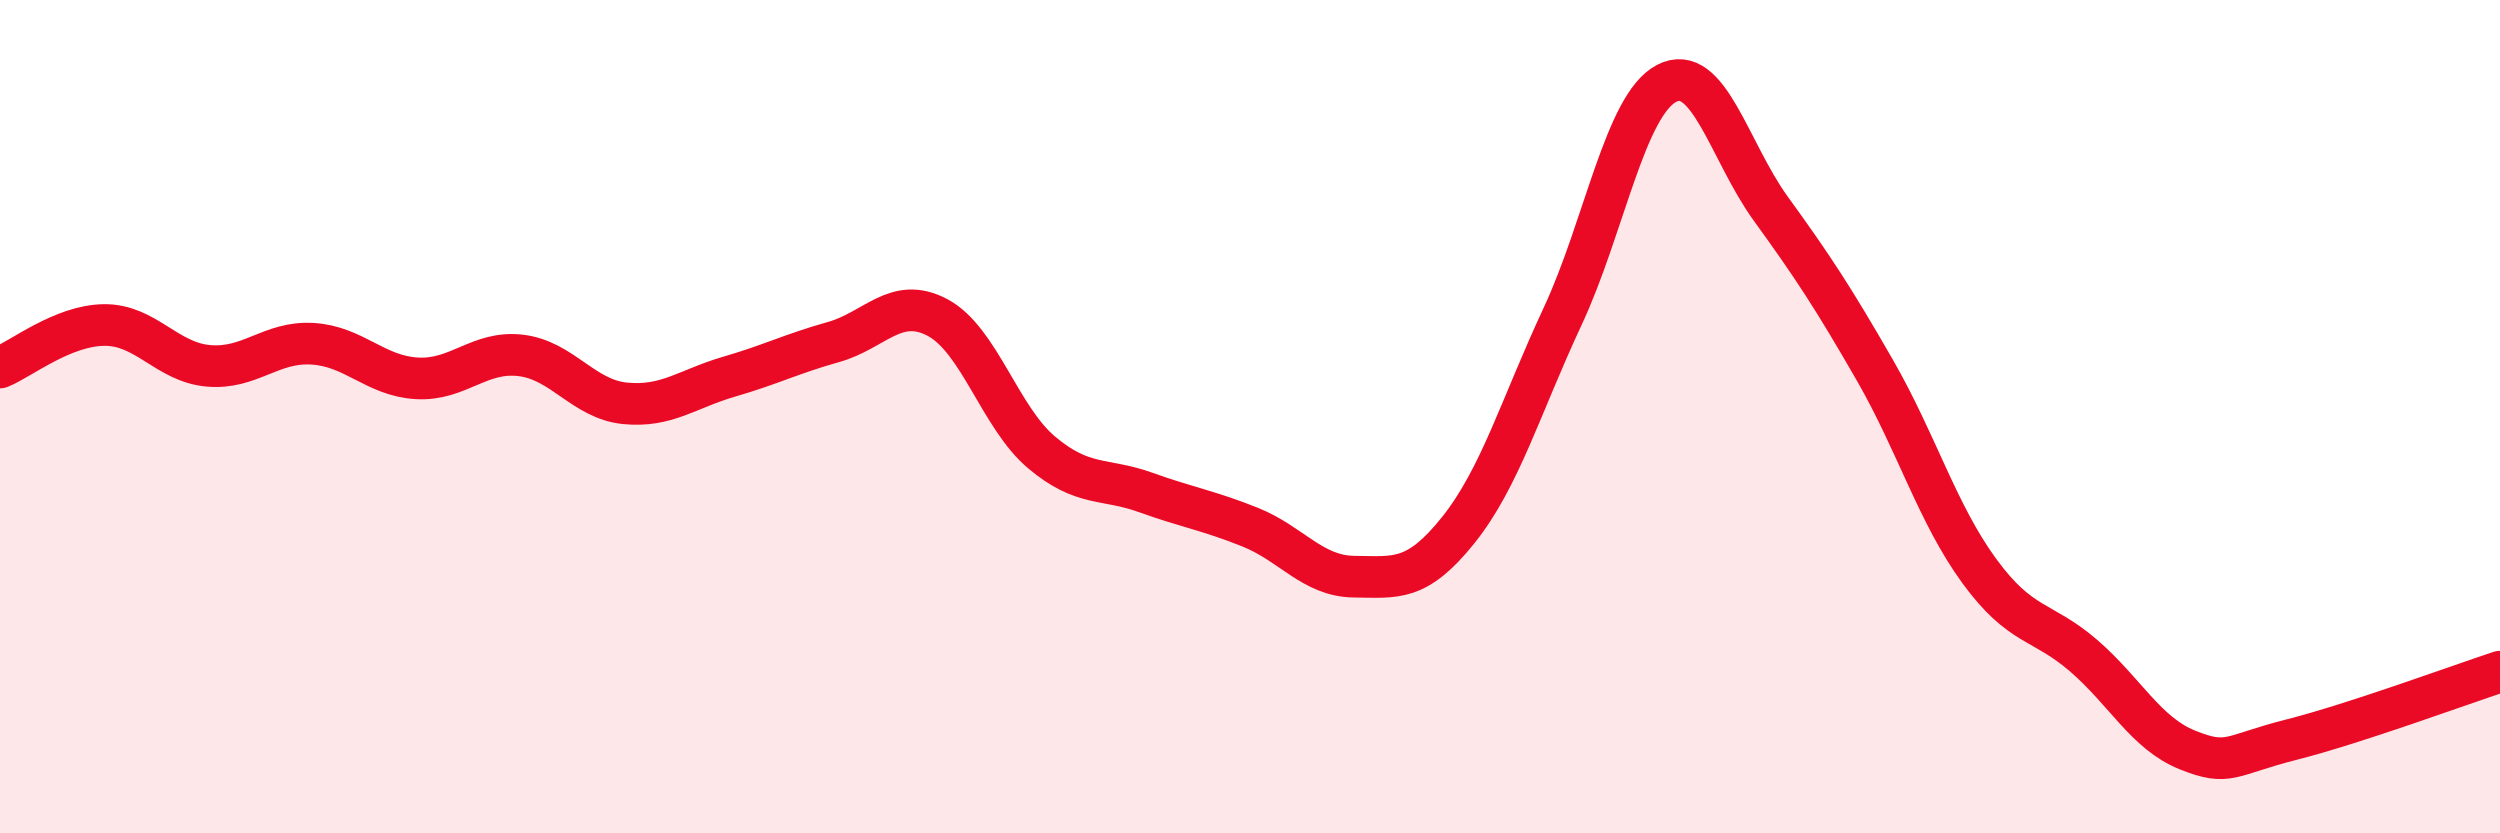
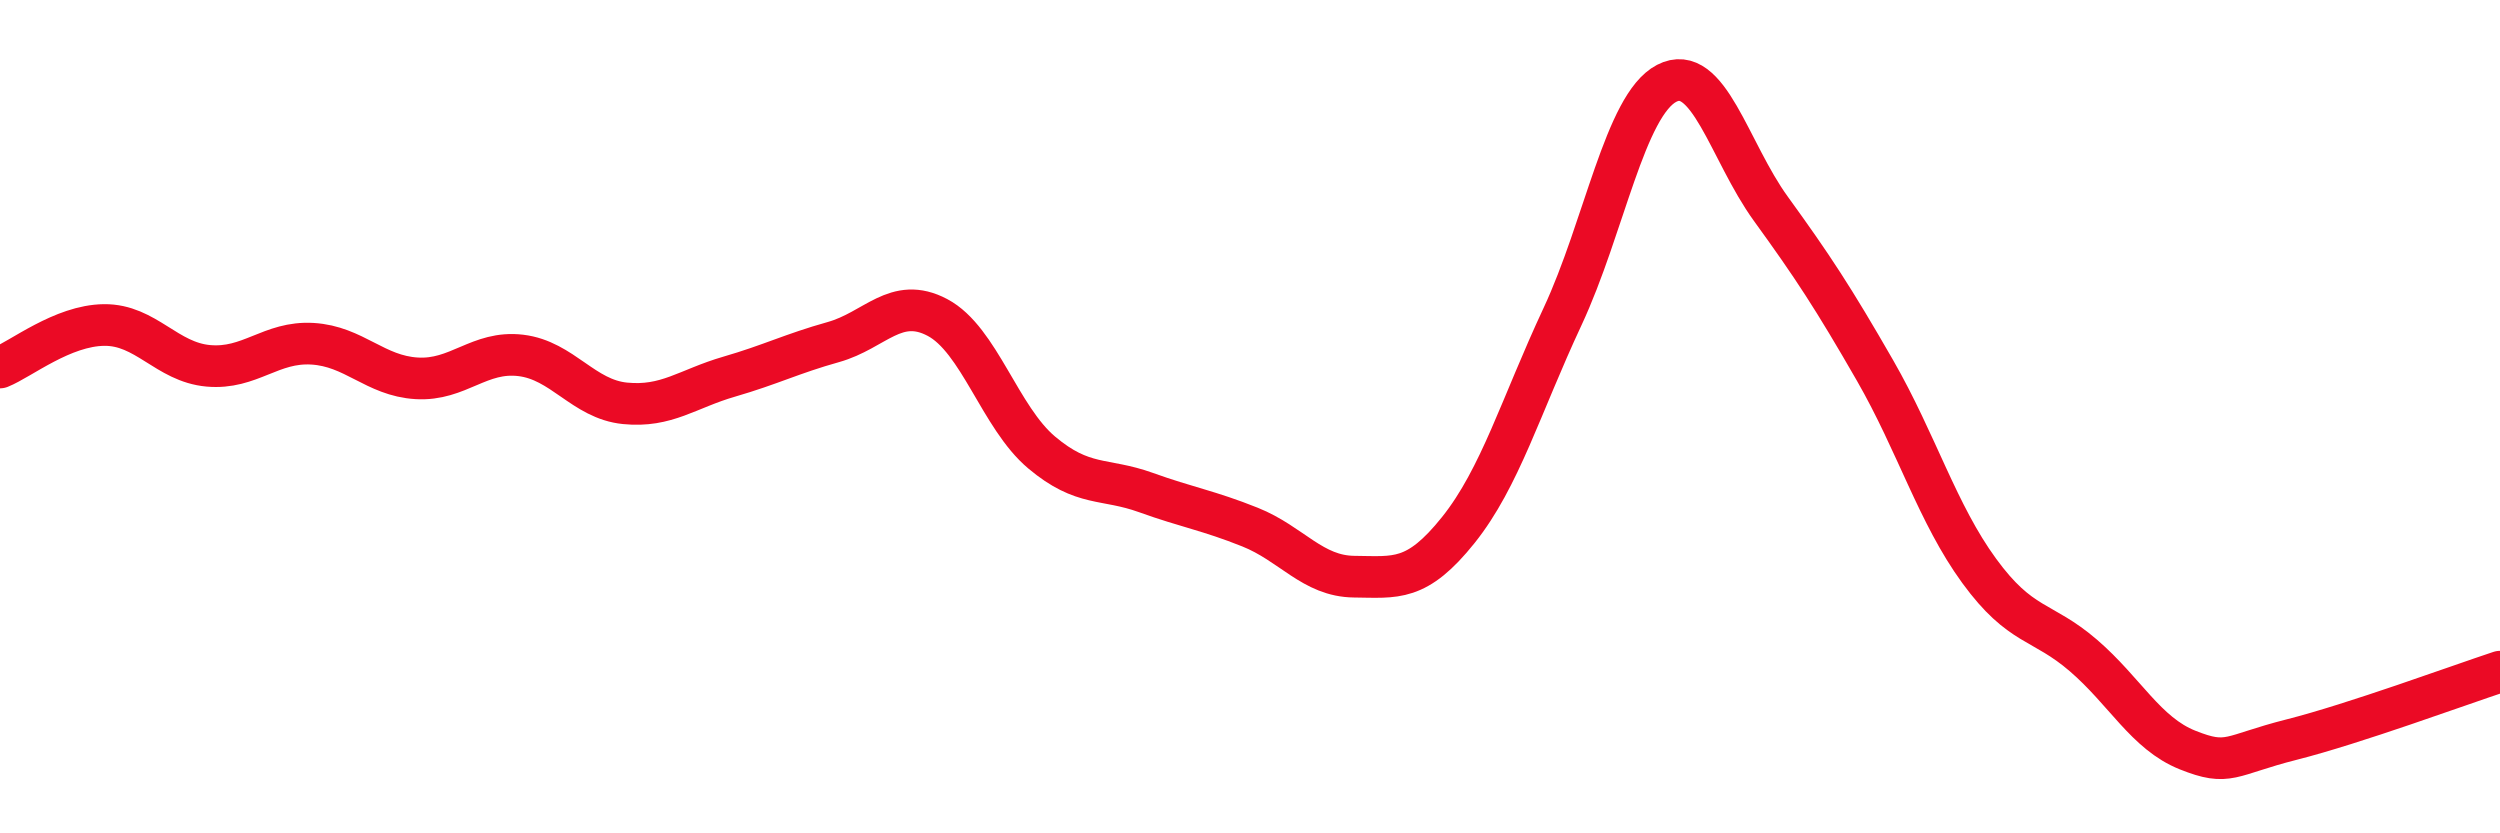
<svg xmlns="http://www.w3.org/2000/svg" width="60" height="20" viewBox="0 0 60 20">
-   <path d="M 0,8.82 C 0.5,8.62 1.5,7.81 2.5,7.8 C 3.5,7.79 4,8.69 5,8.78 C 6,8.87 6.5,8.19 7.5,8.25 C 8.5,8.31 9,9.02 10,9.08 C 11,9.14 11.5,8.41 12.5,8.53 C 13.5,8.65 14,9.58 15,9.68 C 16,9.78 16.5,9.33 17.5,9.04 C 18.5,8.75 19,8.49 20,8.21 C 21,7.93 21.5,7.09 22.5,7.62 C 23.5,8.15 24,10.02 25,10.86 C 26,11.7 26.5,11.46 27.5,11.82 C 28.5,12.18 29,12.25 30,12.65 C 31,13.05 31.5,13.83 32.5,13.84 C 33.5,13.85 34,13.97 35,12.72 C 36,11.47 36.5,9.74 37.5,7.6 C 38.5,5.46 39,2.52 40,2 C 41,1.48 41.5,3.63 42.5,5.01 C 43.5,6.39 44,7.15 45,8.89 C 46,10.63 46.5,12.33 47.5,13.7 C 48.5,15.07 49,14.87 50,15.73 C 51,16.59 51.5,17.6 52.5,18 C 53.5,18.4 53.5,18.13 55,17.75 C 56.5,17.37 59,16.45 60,16.12L60 20L0 20Z" fill="#EB0A25" opacity="0.1" stroke-linecap="round" stroke-linejoin="round" />
  <path d="M 0,8.82 C 0.5,8.62 1.5,7.81 2.5,7.8 C 3.5,7.79 4,8.69 5,8.78 C 6,8.87 6.5,8.19 7.5,8.25 C 8.5,8.31 9,9.02 10,9.08 C 11,9.14 11.5,8.41 12.5,8.53 C 13.5,8.65 14,9.58 15,9.68 C 16,9.78 16.5,9.33 17.5,9.04 C 18.5,8.75 19,8.49 20,8.21 C 21,7.93 21.5,7.09 22.5,7.62 C 23.5,8.15 24,10.02 25,10.86 C 26,11.7 26.5,11.46 27.5,11.82 C 28.5,12.18 29,12.25 30,12.65 C 31,13.05 31.5,13.83 32.5,13.84 C 33.5,13.85 34,13.97 35,12.72 C 36,11.47 36.5,9.74 37.5,7.6 C 38.5,5.46 39,2.52 40,2 C 41,1.48 41.5,3.63 42.5,5.01 C 43.5,6.39 44,7.15 45,8.89 C 46,10.63 46.5,12.33 47.5,13.7 C 48.5,15.07 49,14.87 50,15.73 C 51,16.59 51.5,17.6 52.5,18 C 53.5,18.4 53.5,18.13 55,17.75 C 56.5,17.37 59,16.45 60,16.12" stroke="#EB0A25" stroke-width="1" fill="none" stroke-linecap="round" stroke-linejoin="round" />
</svg>